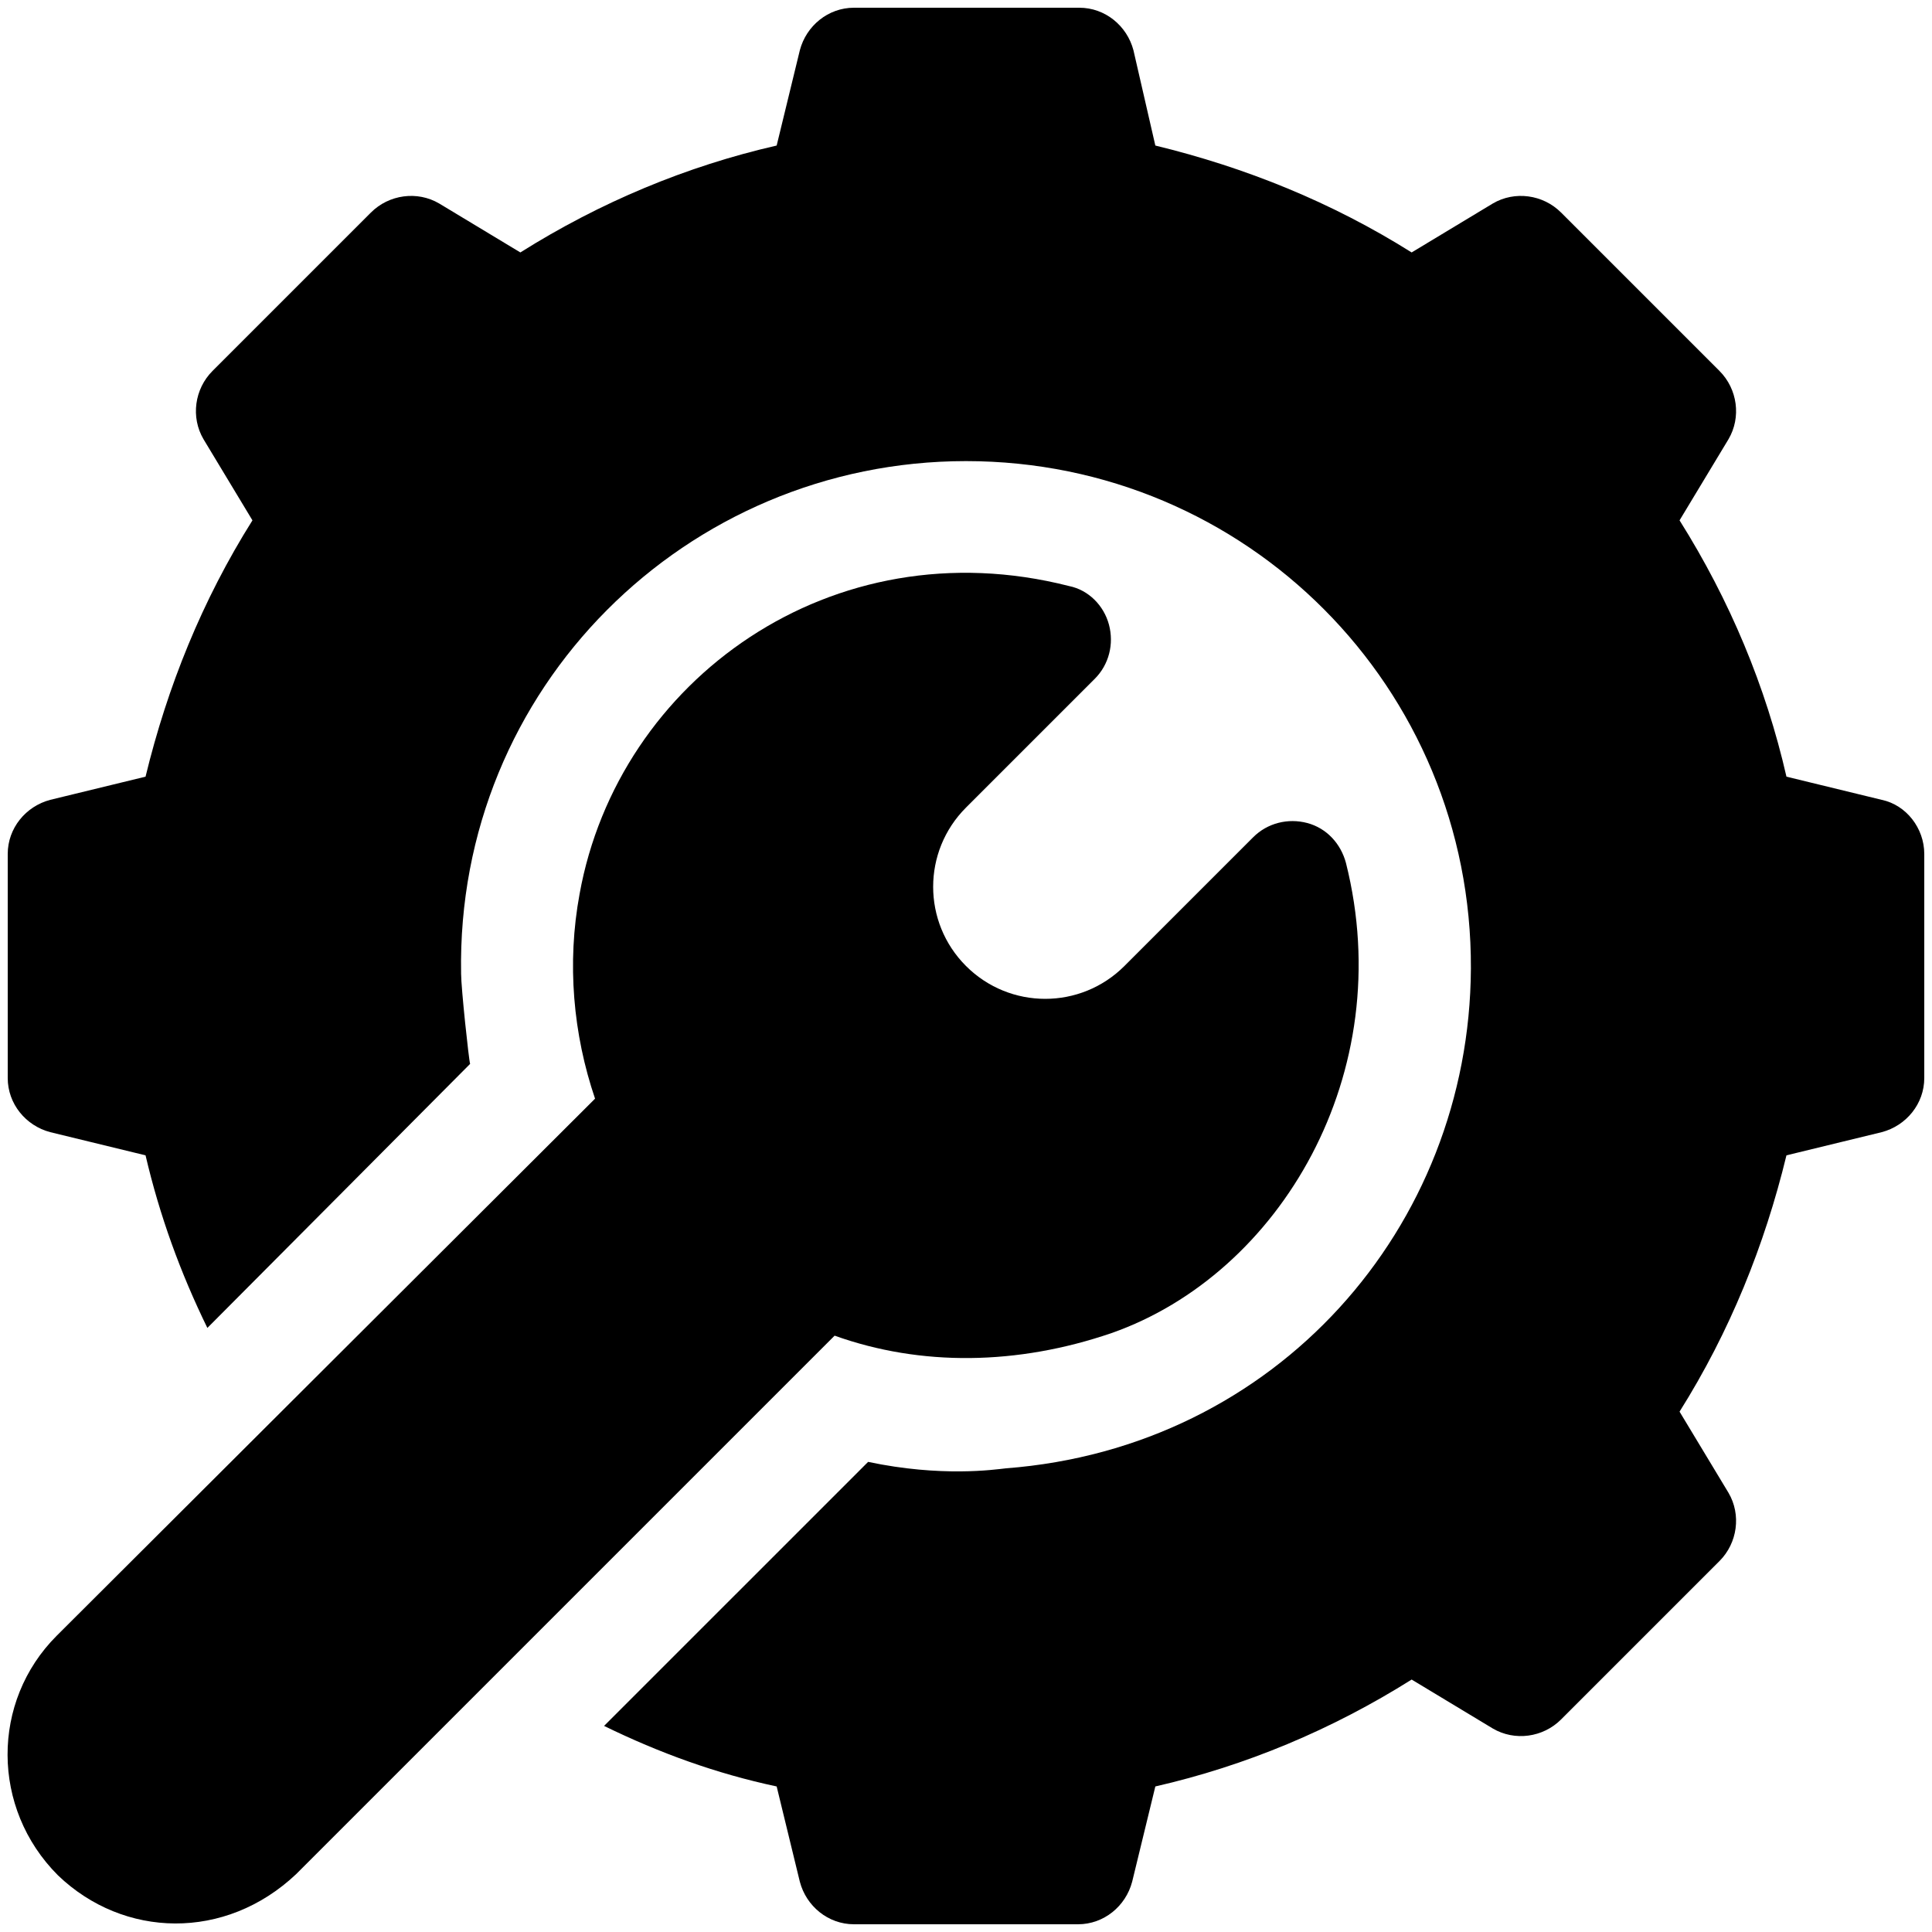
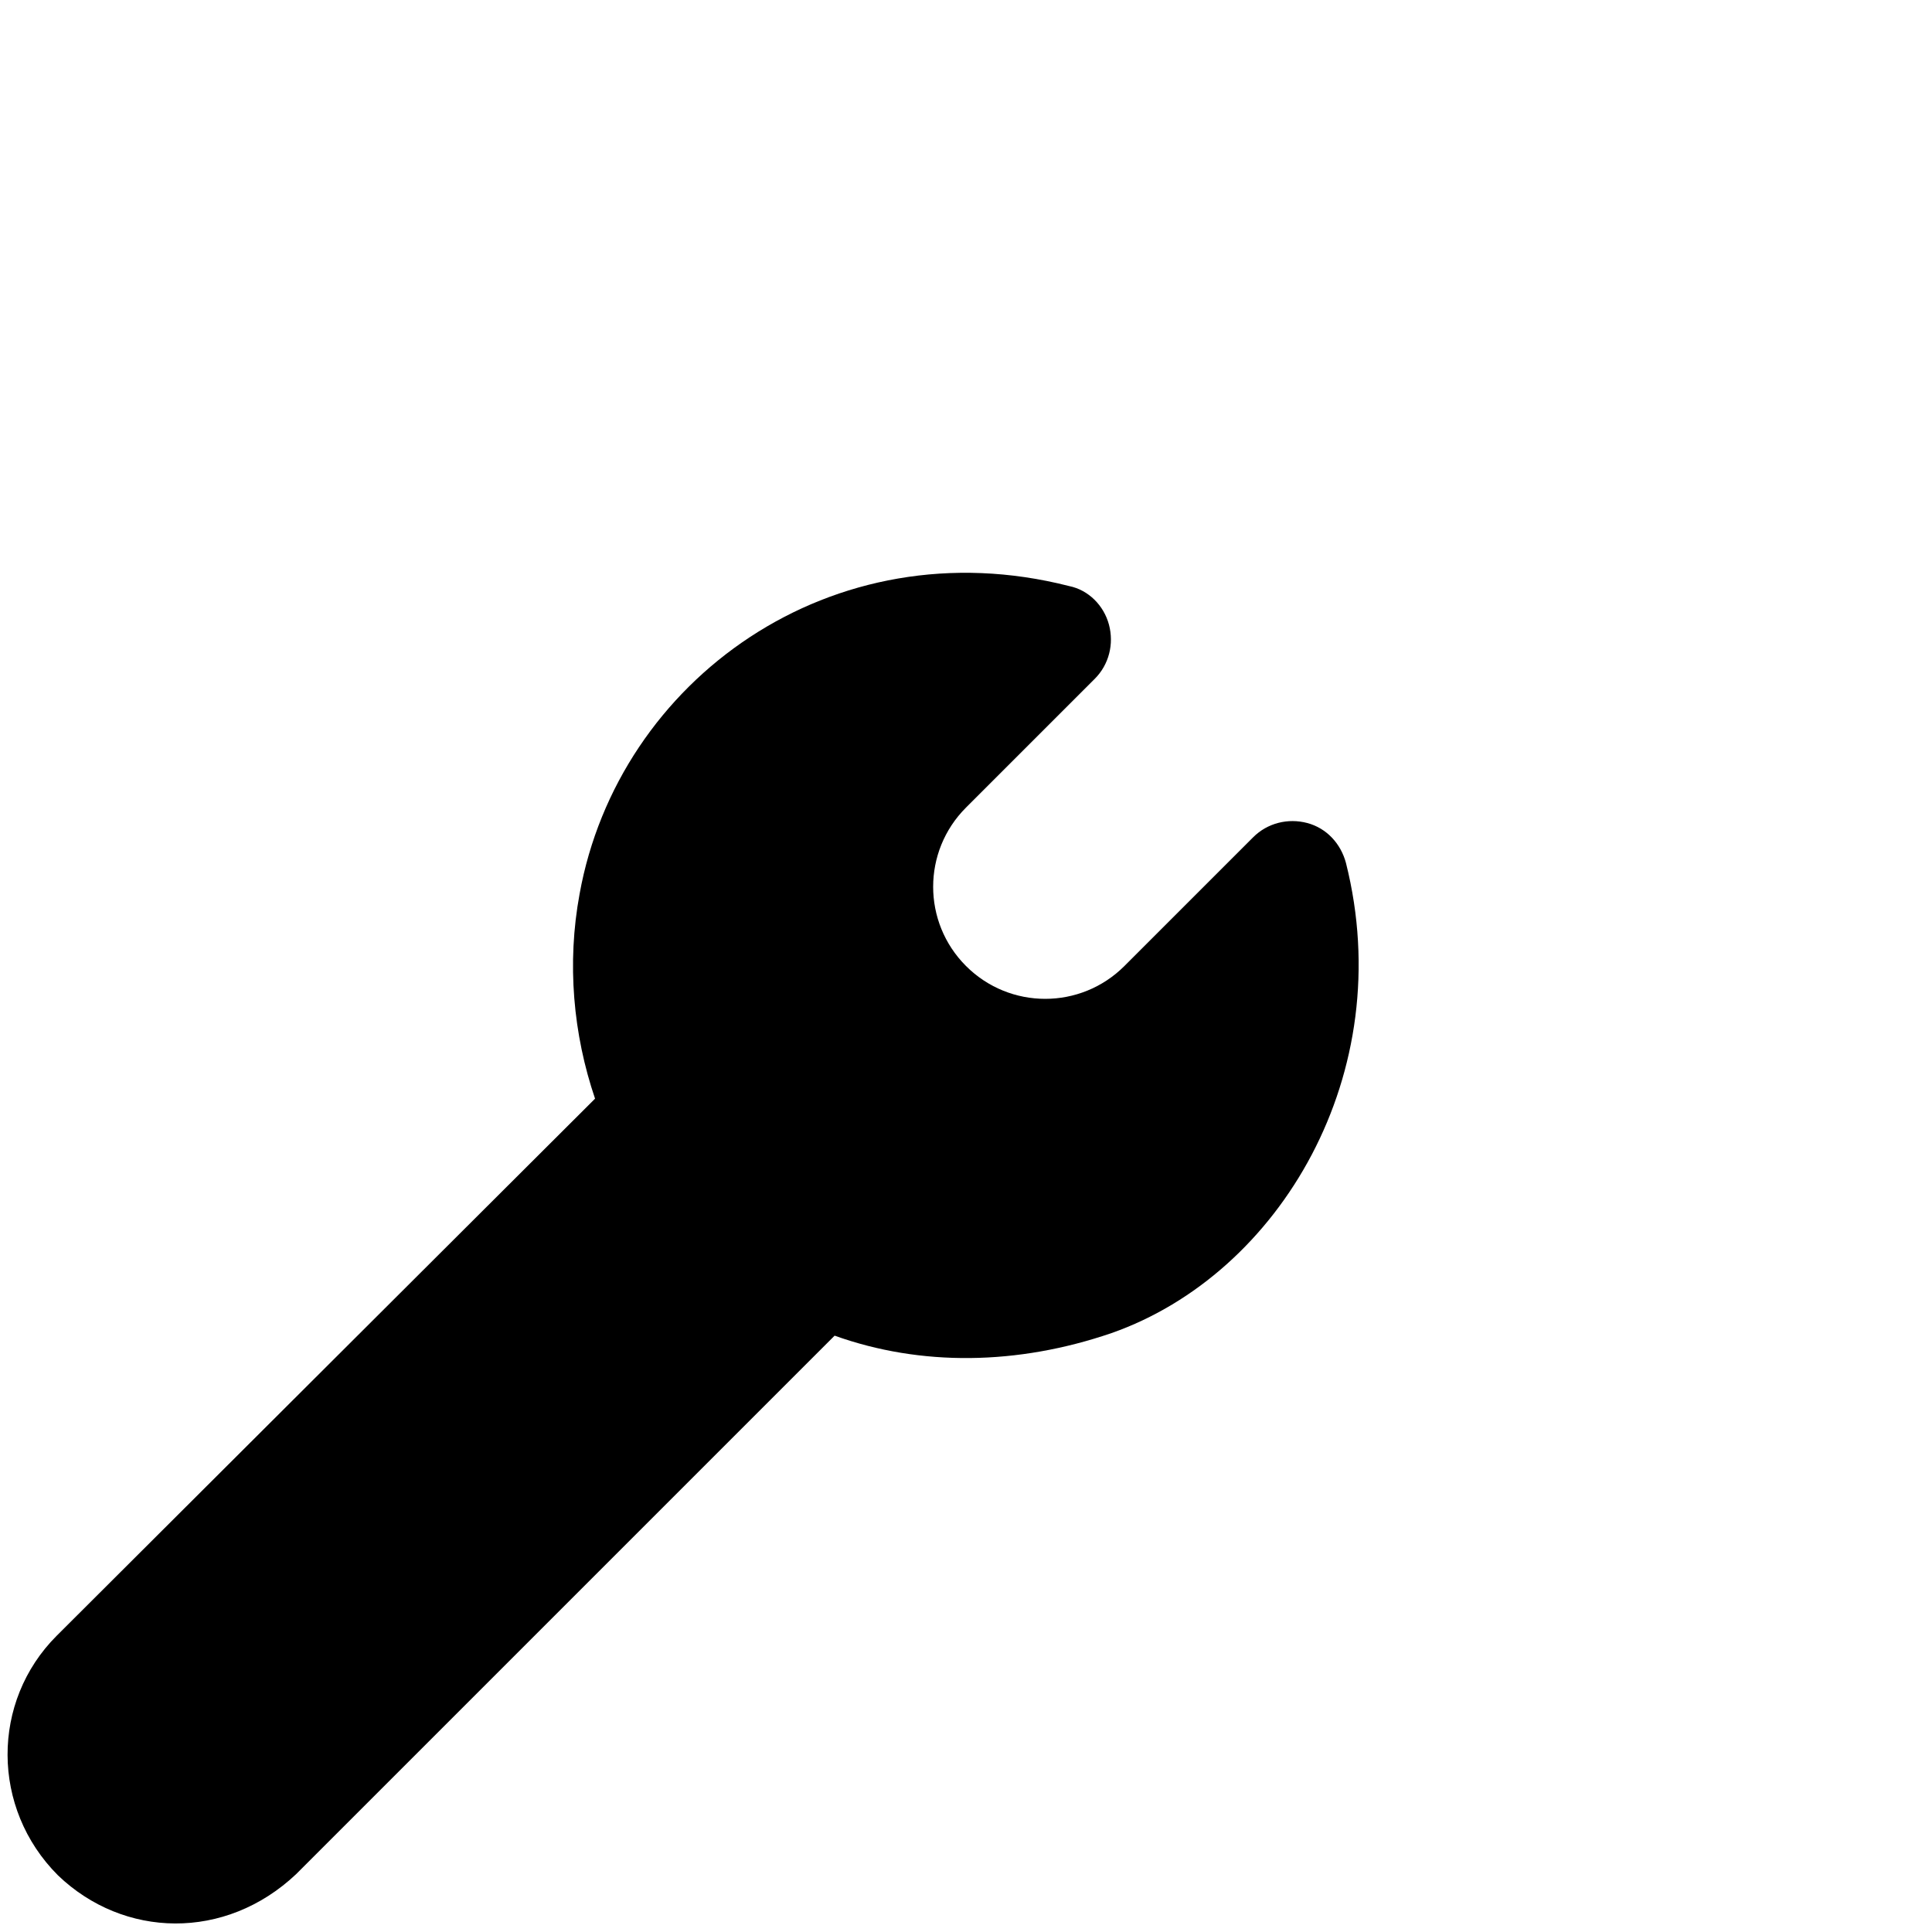
<svg xmlns="http://www.w3.org/2000/svg" version="1.1" id="Capa_1" x="0px" y="0px" viewBox="0 0 150 150" style="enable-background:new 0 0 150 150;" xml:space="preserve">
  <g>
    <g>
      <g>
        <g>
-           <path d="M36.5,82.6C36.5,82.6,36.5,82.6,36.5,82.6C36.6,82.5,36.6,82.5,36.5,82.6z" />
-           <path d="M146.1,62.1l-7.4-1.8c-1.6-7-4.4-13.7-8.3-19.9l3.8-6.3c1-1.7,0.7-3.9-0.7-5.3l-12.3-12.3c-1.4-1.4-3.6-1.7-5.3-0.7      l-6.3,3.8c-6.2-3.9-12.9-6.6-19.9-8.3L88,3.9c-0.5-1.9-2.2-3.3-4.2-3.3H66.3c-2,0-3.7,1.4-4.2,3.3l-1.8,7.4      c-7,1.6-13.7,4.4-19.9,8.3l-6.3-3.8c-1.7-1-3.9-0.7-5.3,0.7L16.5,28.8c-1.4,1.4-1.7,3.6-0.7,5.3l3.8,6.3      c-3.9,6.2-6.6,12.9-8.3,19.9l-7.4,1.8c-1.9,0.5-3.3,2.2-3.3,4.2v17.4c0,2,1.4,3.7,3.3,4.2l7.4,1.8c1.1,4.7,2.7,9.1,4.8,13.4      c3.2-3.2,19.3-19.4,20.4-20.5c-0.1-0.3-0.7-5.9-0.7-7C35.4,53.4,53.3,35.8,75,35.8c21.8,0,39.3,17.6,39.2,39.4      c-0.1,20.1-15.1,37.2-36.1,38.8c-0.9,0.1-5,0.7-10.7-0.5L46.9,134c4.3,2.1,8.7,3.7,13.4,4.7l1.8,7.4c0.5,1.9,2.2,3.3,4.2,3.3      h17.4c2,0,3.7-1.4,4.2-3.3l1.8-7.4c7-1.6,13.7-4.4,19.9-8.3l6.3,3.8c1.7,1,3.9,0.7,5.3-0.7l12.3-12.3c1.4-1.4,1.7-3.6,0.7-5.3      l-3.8-6.3c3.9-6.2,6.6-12.9,8.3-19.9l7.4-1.8c1.9-0.5,3.3-2.2,3.3-4.2V66.3C149.4,64.3,148,62.5,146.1,62.1z" />
-         </g>
+           </g>
      </g>
    </g>
    <g>
      <g>
        <path d="M104.5,67c-0.4-1.5-1.5-2.7-3-3.1c-1.5-0.4-3.1,0-4.2,1.1L87.3,75c-3.4,3.4-8.9,3.4-12.3,0c-3.4-3.4-3.4-8.9,0-12.3     l10-10c1.1-1.1,1.5-2.7,1.1-4.2c-0.4-1.5-1.6-2.7-3.1-3C64.6,40.8,48,52.8,45,69.4c-1,5.4-0.5,10.9,1.2,15.9     C43.8,87.7,5.4,126,4.4,127c-5.1,5.1-5.1,13.4,0.1,18.6c5.1,4.9,13,5.1,18.5-0.1l41.8-41.8c6.7,2.4,14.2,2.3,21.5-0.2     C99.4,98.9,108.6,83.3,104.5,67z" />
      </g>
    </g>
  </g>
</svg>